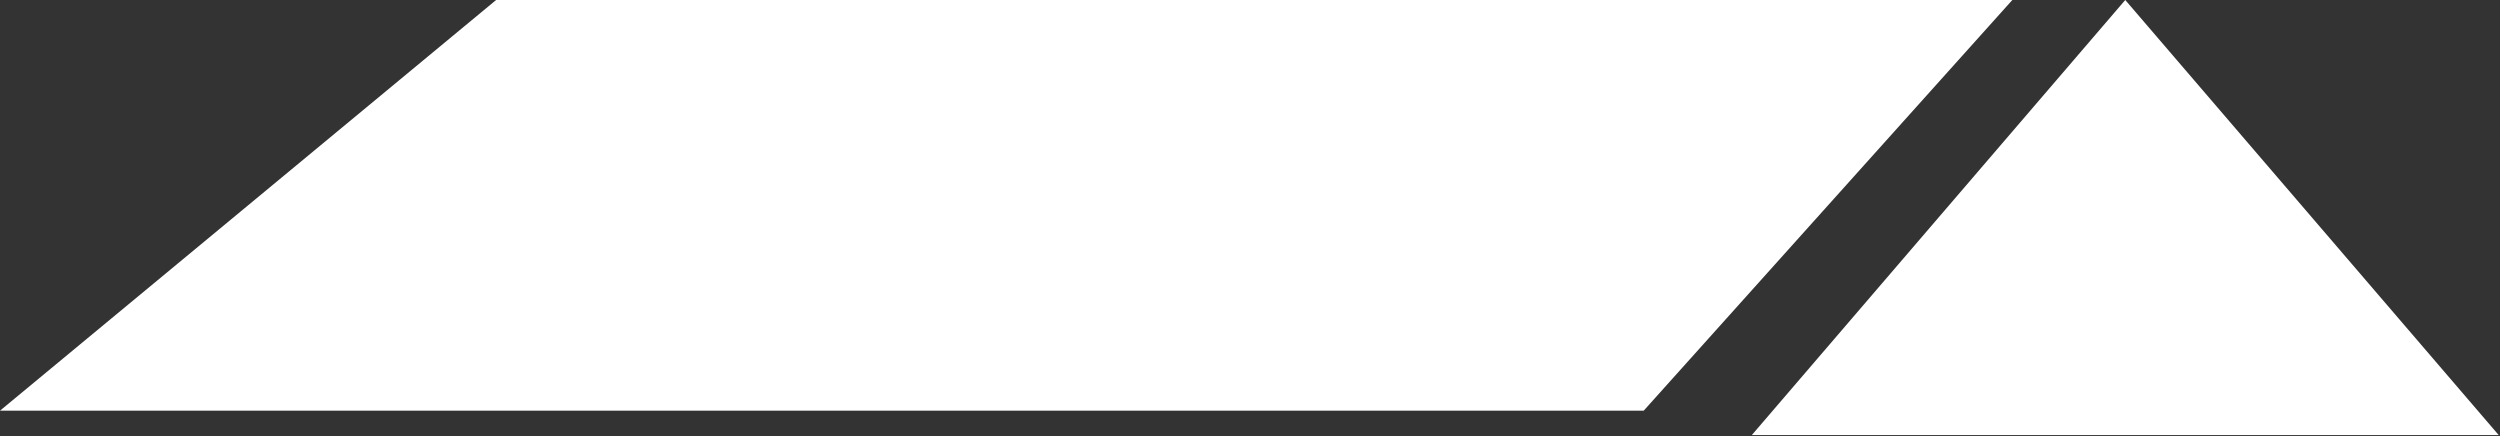
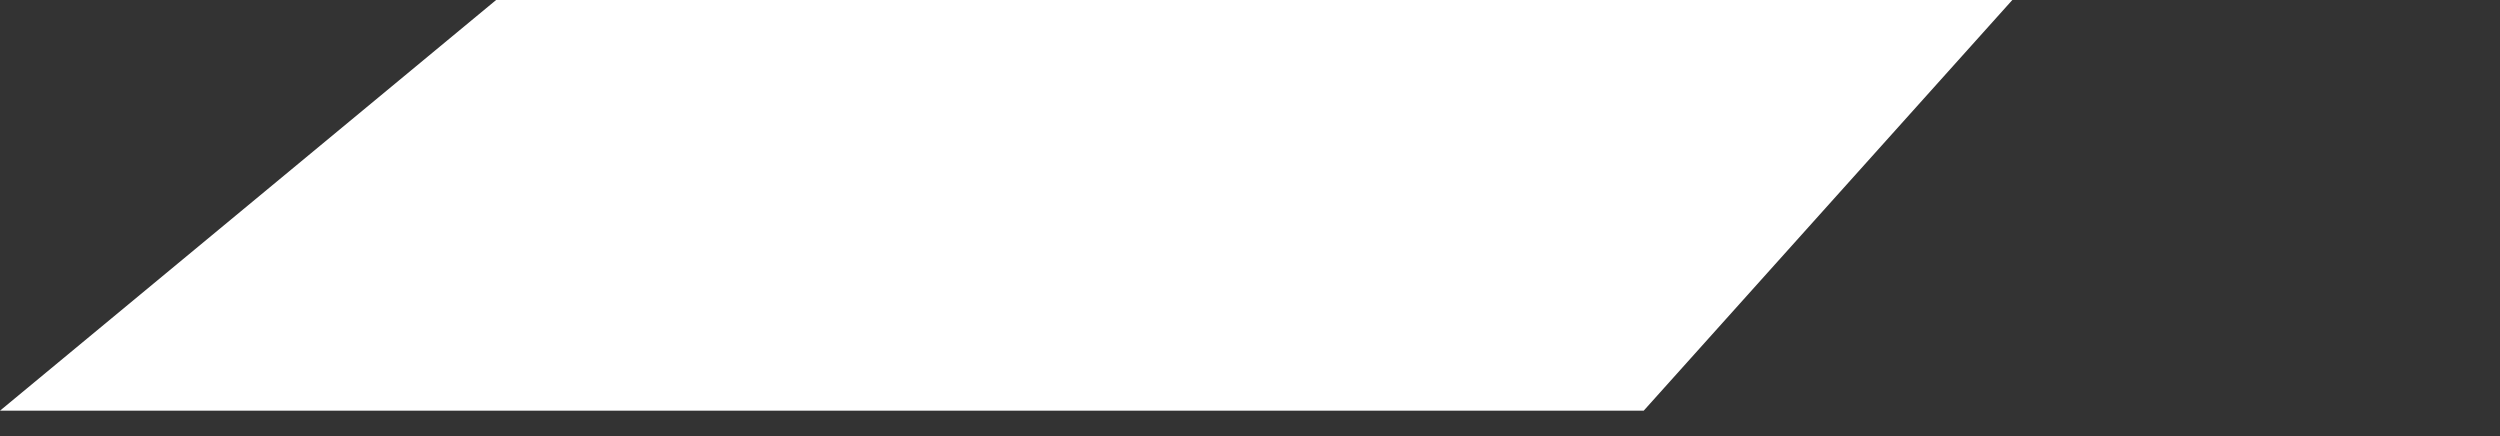
<svg xmlns="http://www.w3.org/2000/svg" width="487" height="85" viewBox="0 0 487 85" fill="none">
  <rect x="0" y="0" width="487" height="85" fill="#333333" stroke="none" />
-   <path d="M414 0L486.746 84.75H341.254L414 0Z" fill="white" />
  <path d="M392 0H96.645L0 80H320.194L392 0Z" fill="white" />
</svg>